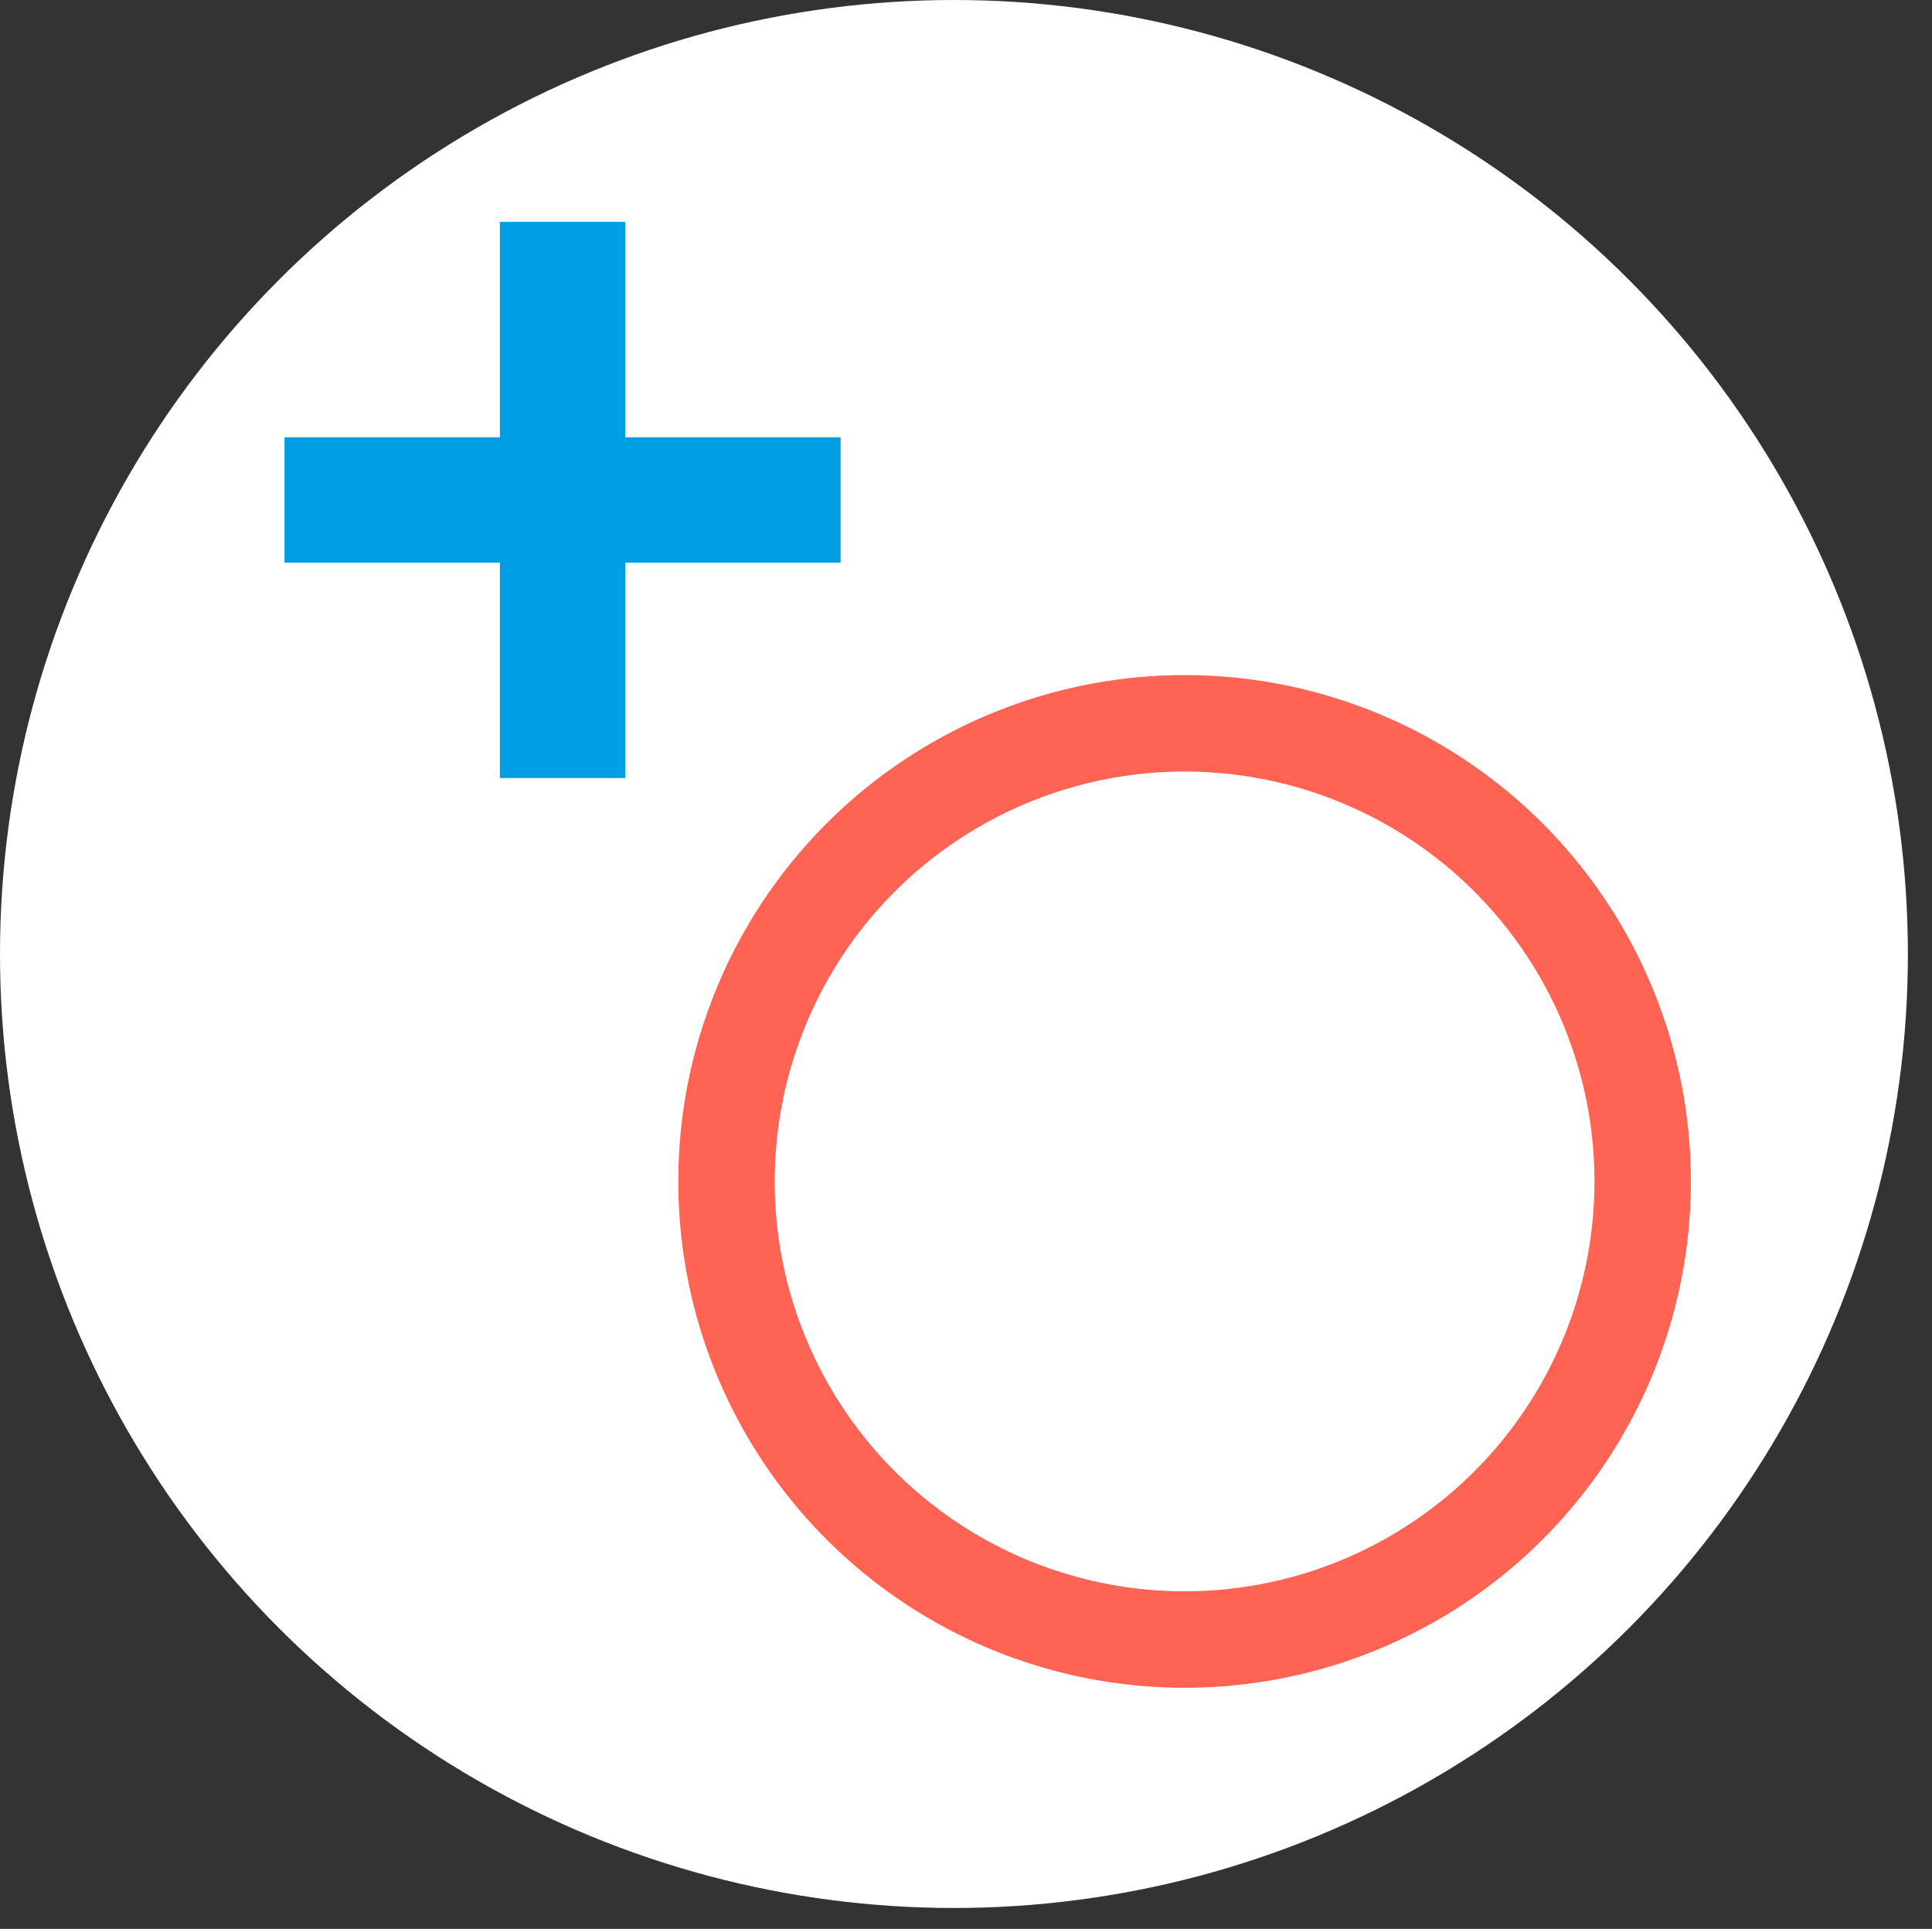
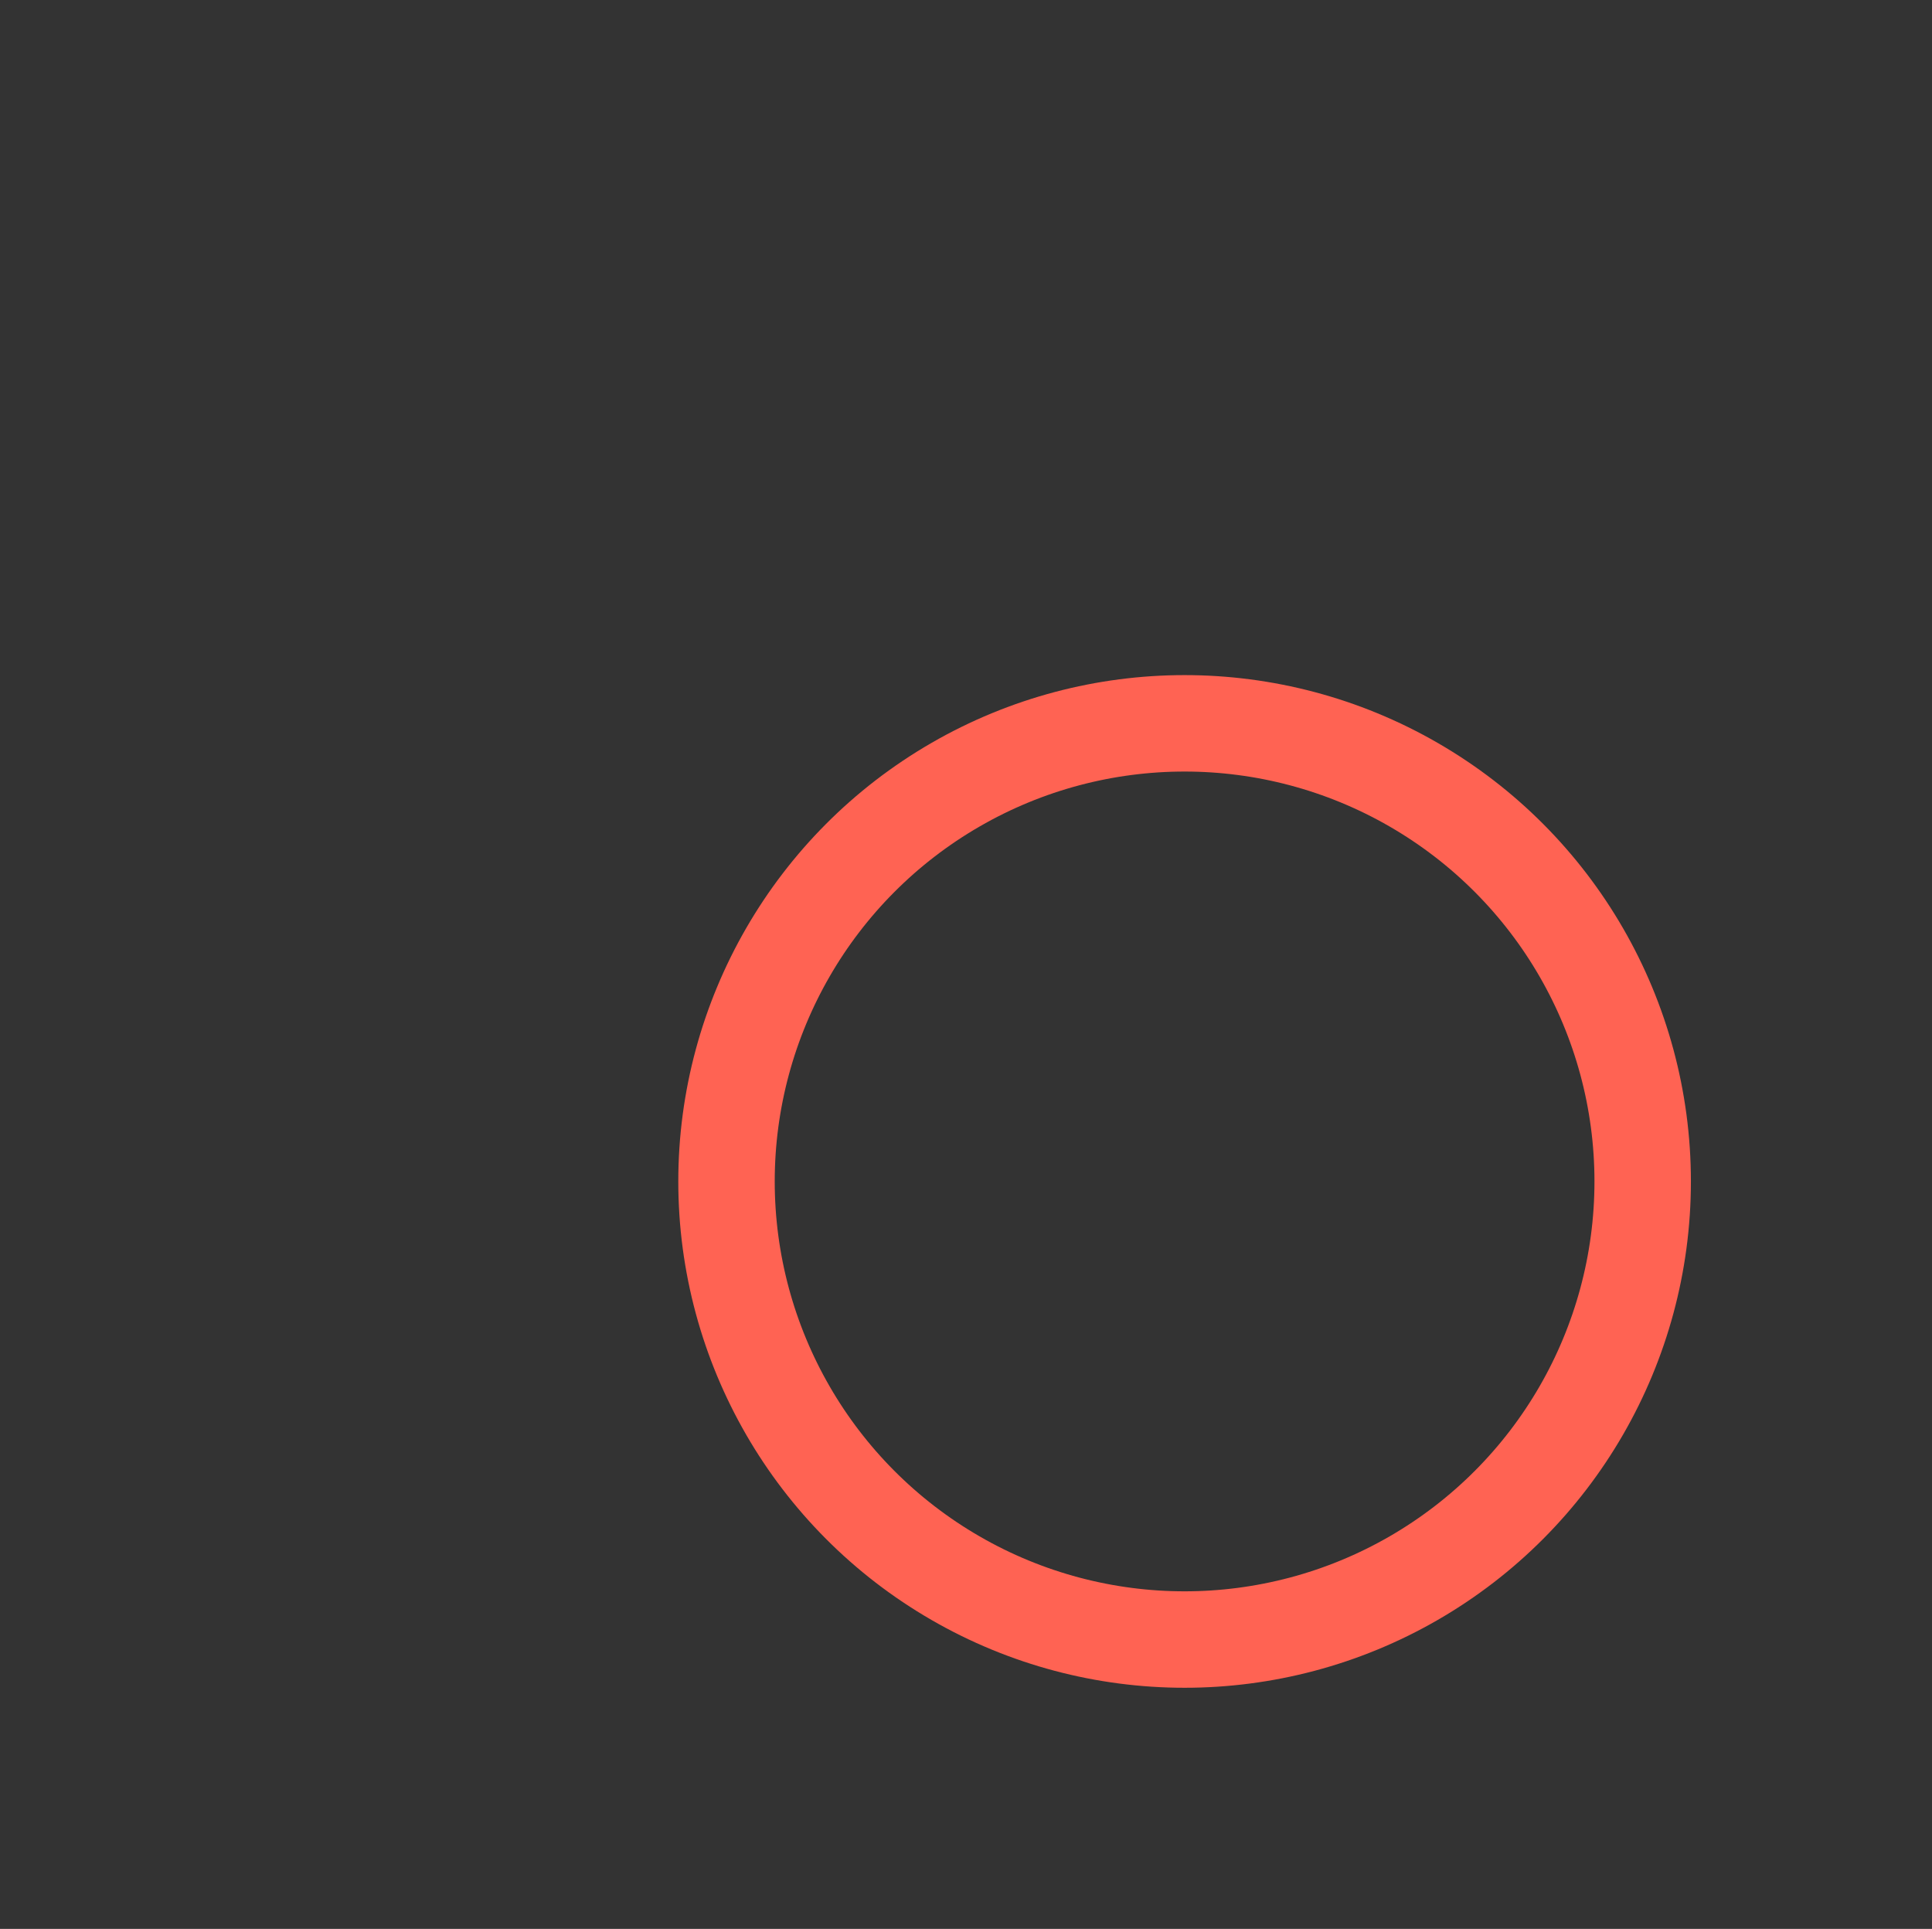
<svg xmlns="http://www.w3.org/2000/svg" version="1.1" id="Ebene_1" x="0px" y="0px" width="60.1px" height="60px" viewBox="0 0 60.1 60" enable-background="new 0 0 60.1 60" xml:space="preserve">
  <rect x="0" y="0" width="60.1" height="60" fill="#333333" stroke="none" />
  <g>
-     <circle fill="#FFFFFF" cx="29.675" cy="29.675" r="29.675" />
    <g>
-       <polygon fill="#009FE3" points="26.15,13.602 19.45,13.602 19.45,6.902 15.55,6.902 15.55,13.602 8.85,13.602 8.85,17.502     15.55,17.502 15.55,24.203 19.45,24.203 19.45,17.502 26.15,17.502   " />
-     </g>
+       </g>
  </g>
  <circle fill="none" stroke="#FF6353" stroke-width="3" stroke-miterlimit="10" cx="36.85" cy="36.75" r="14.25" />
</svg>